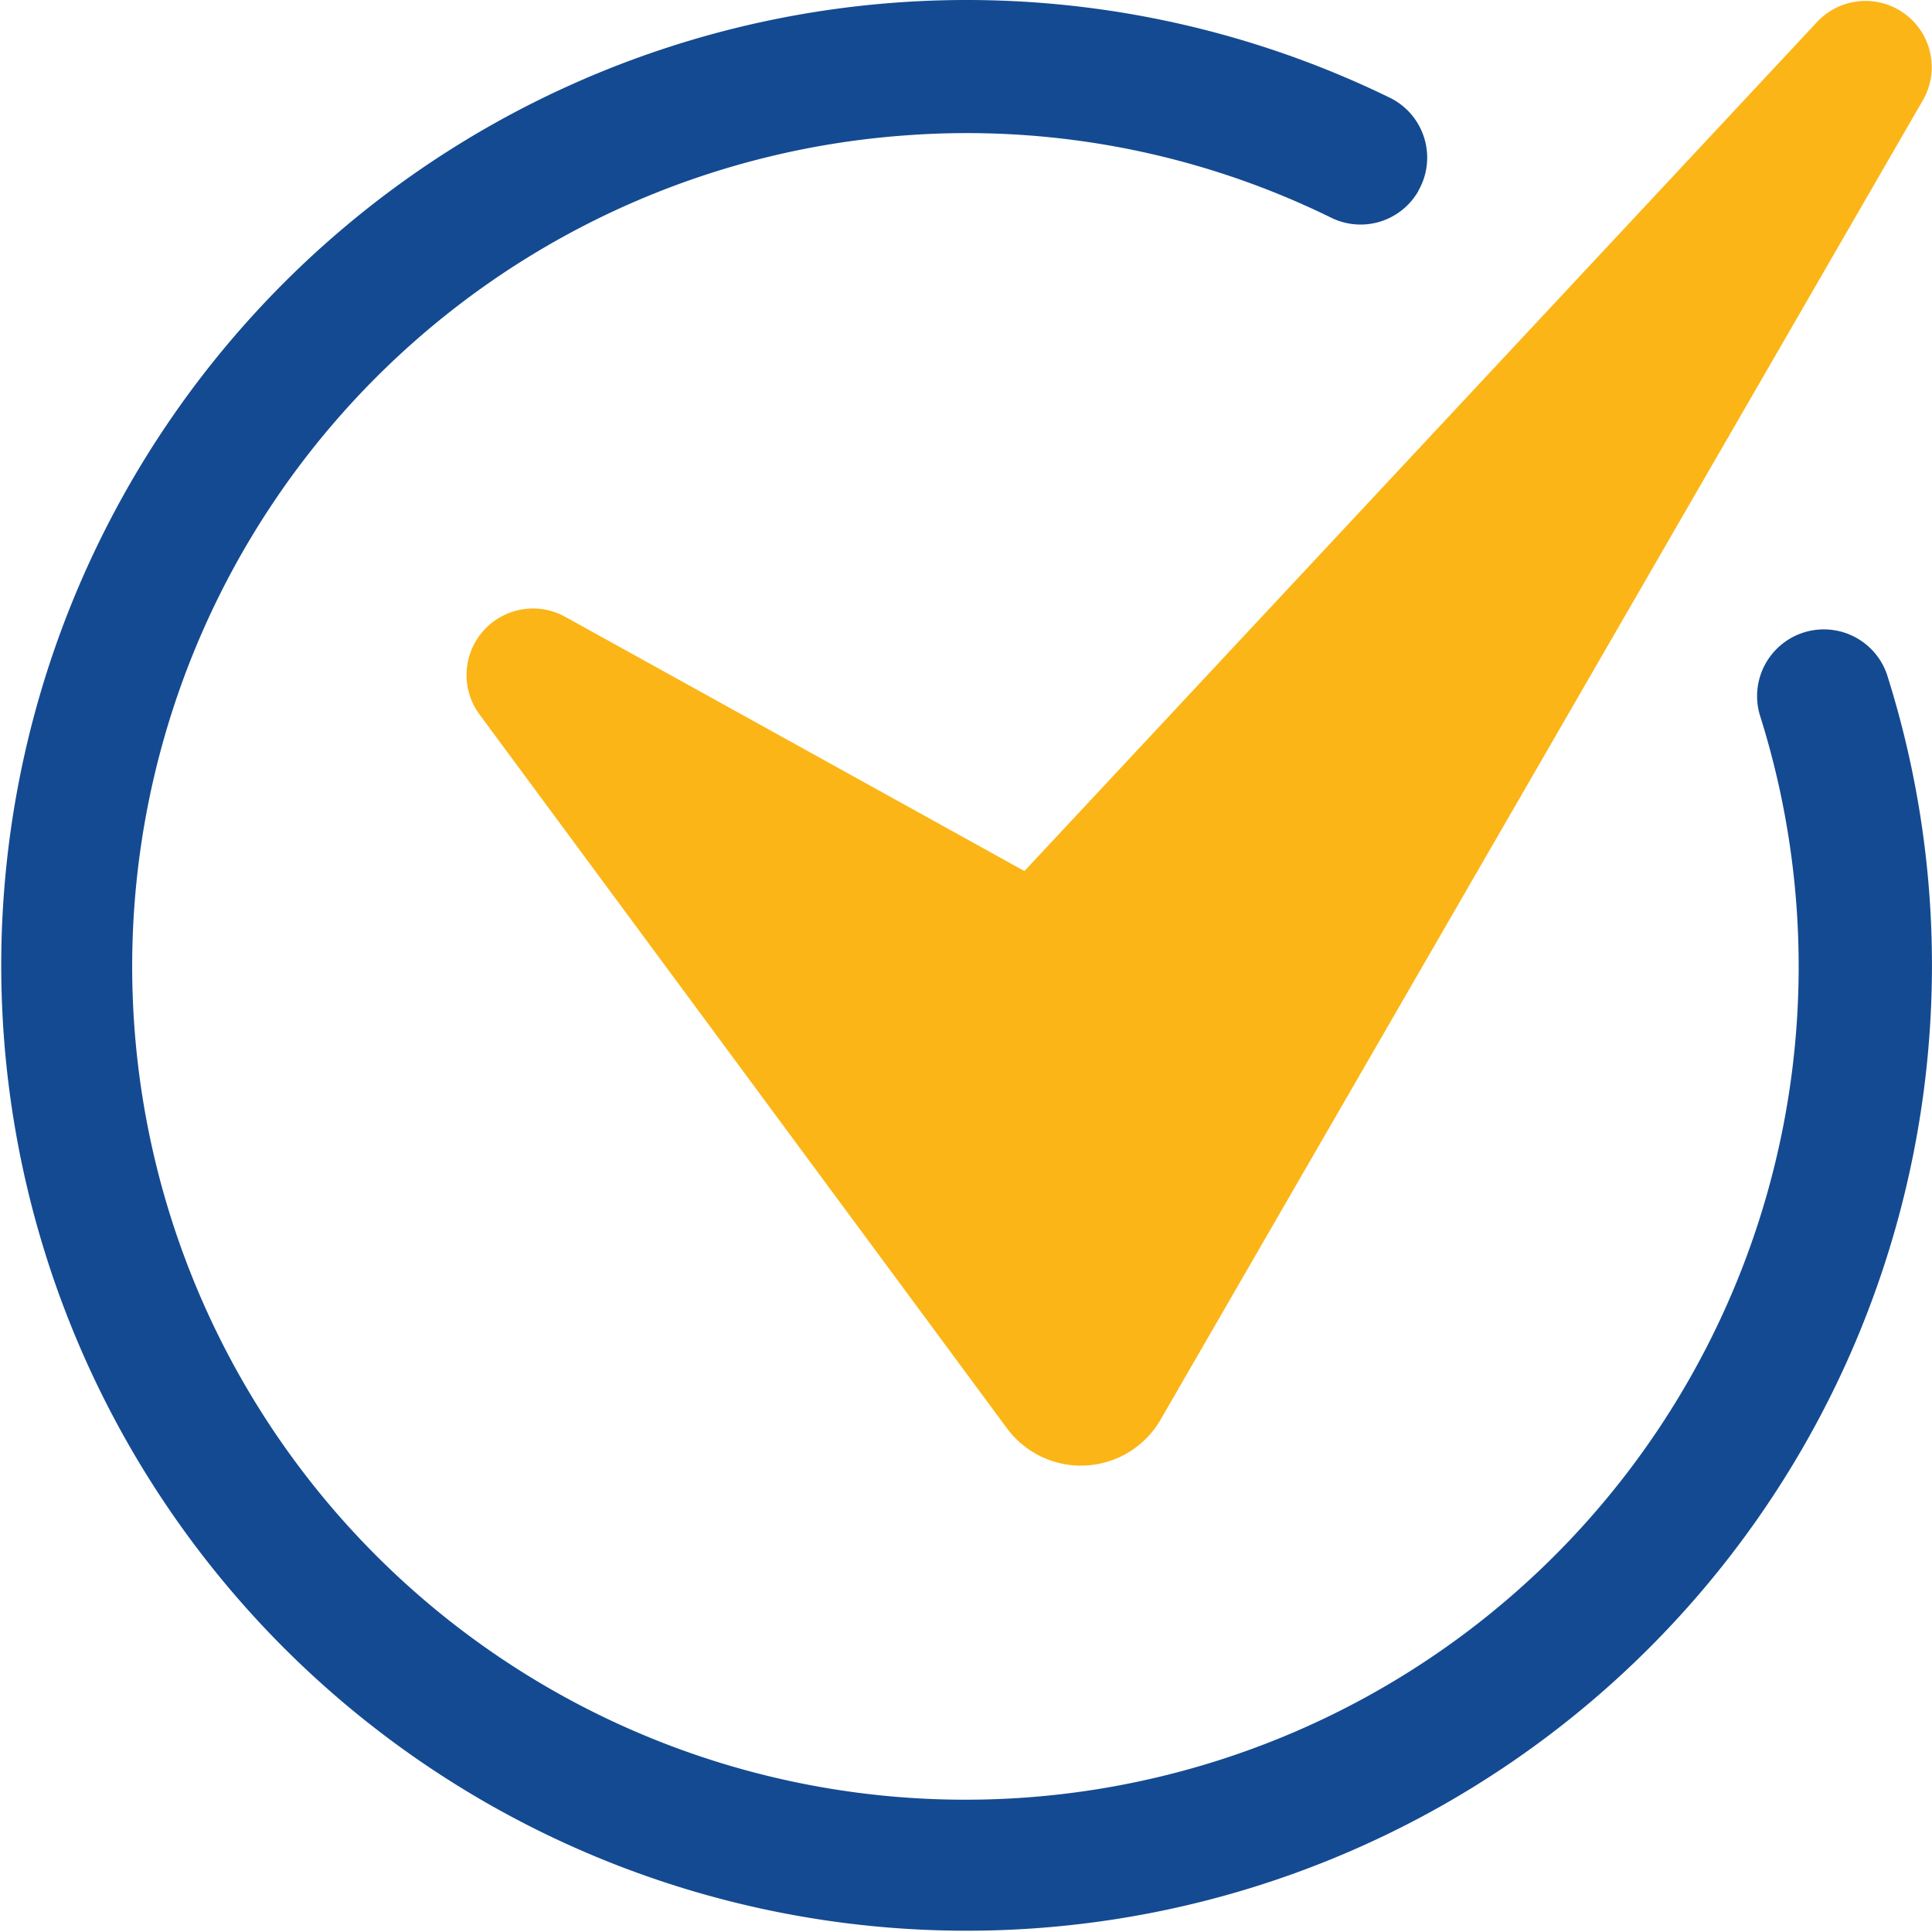
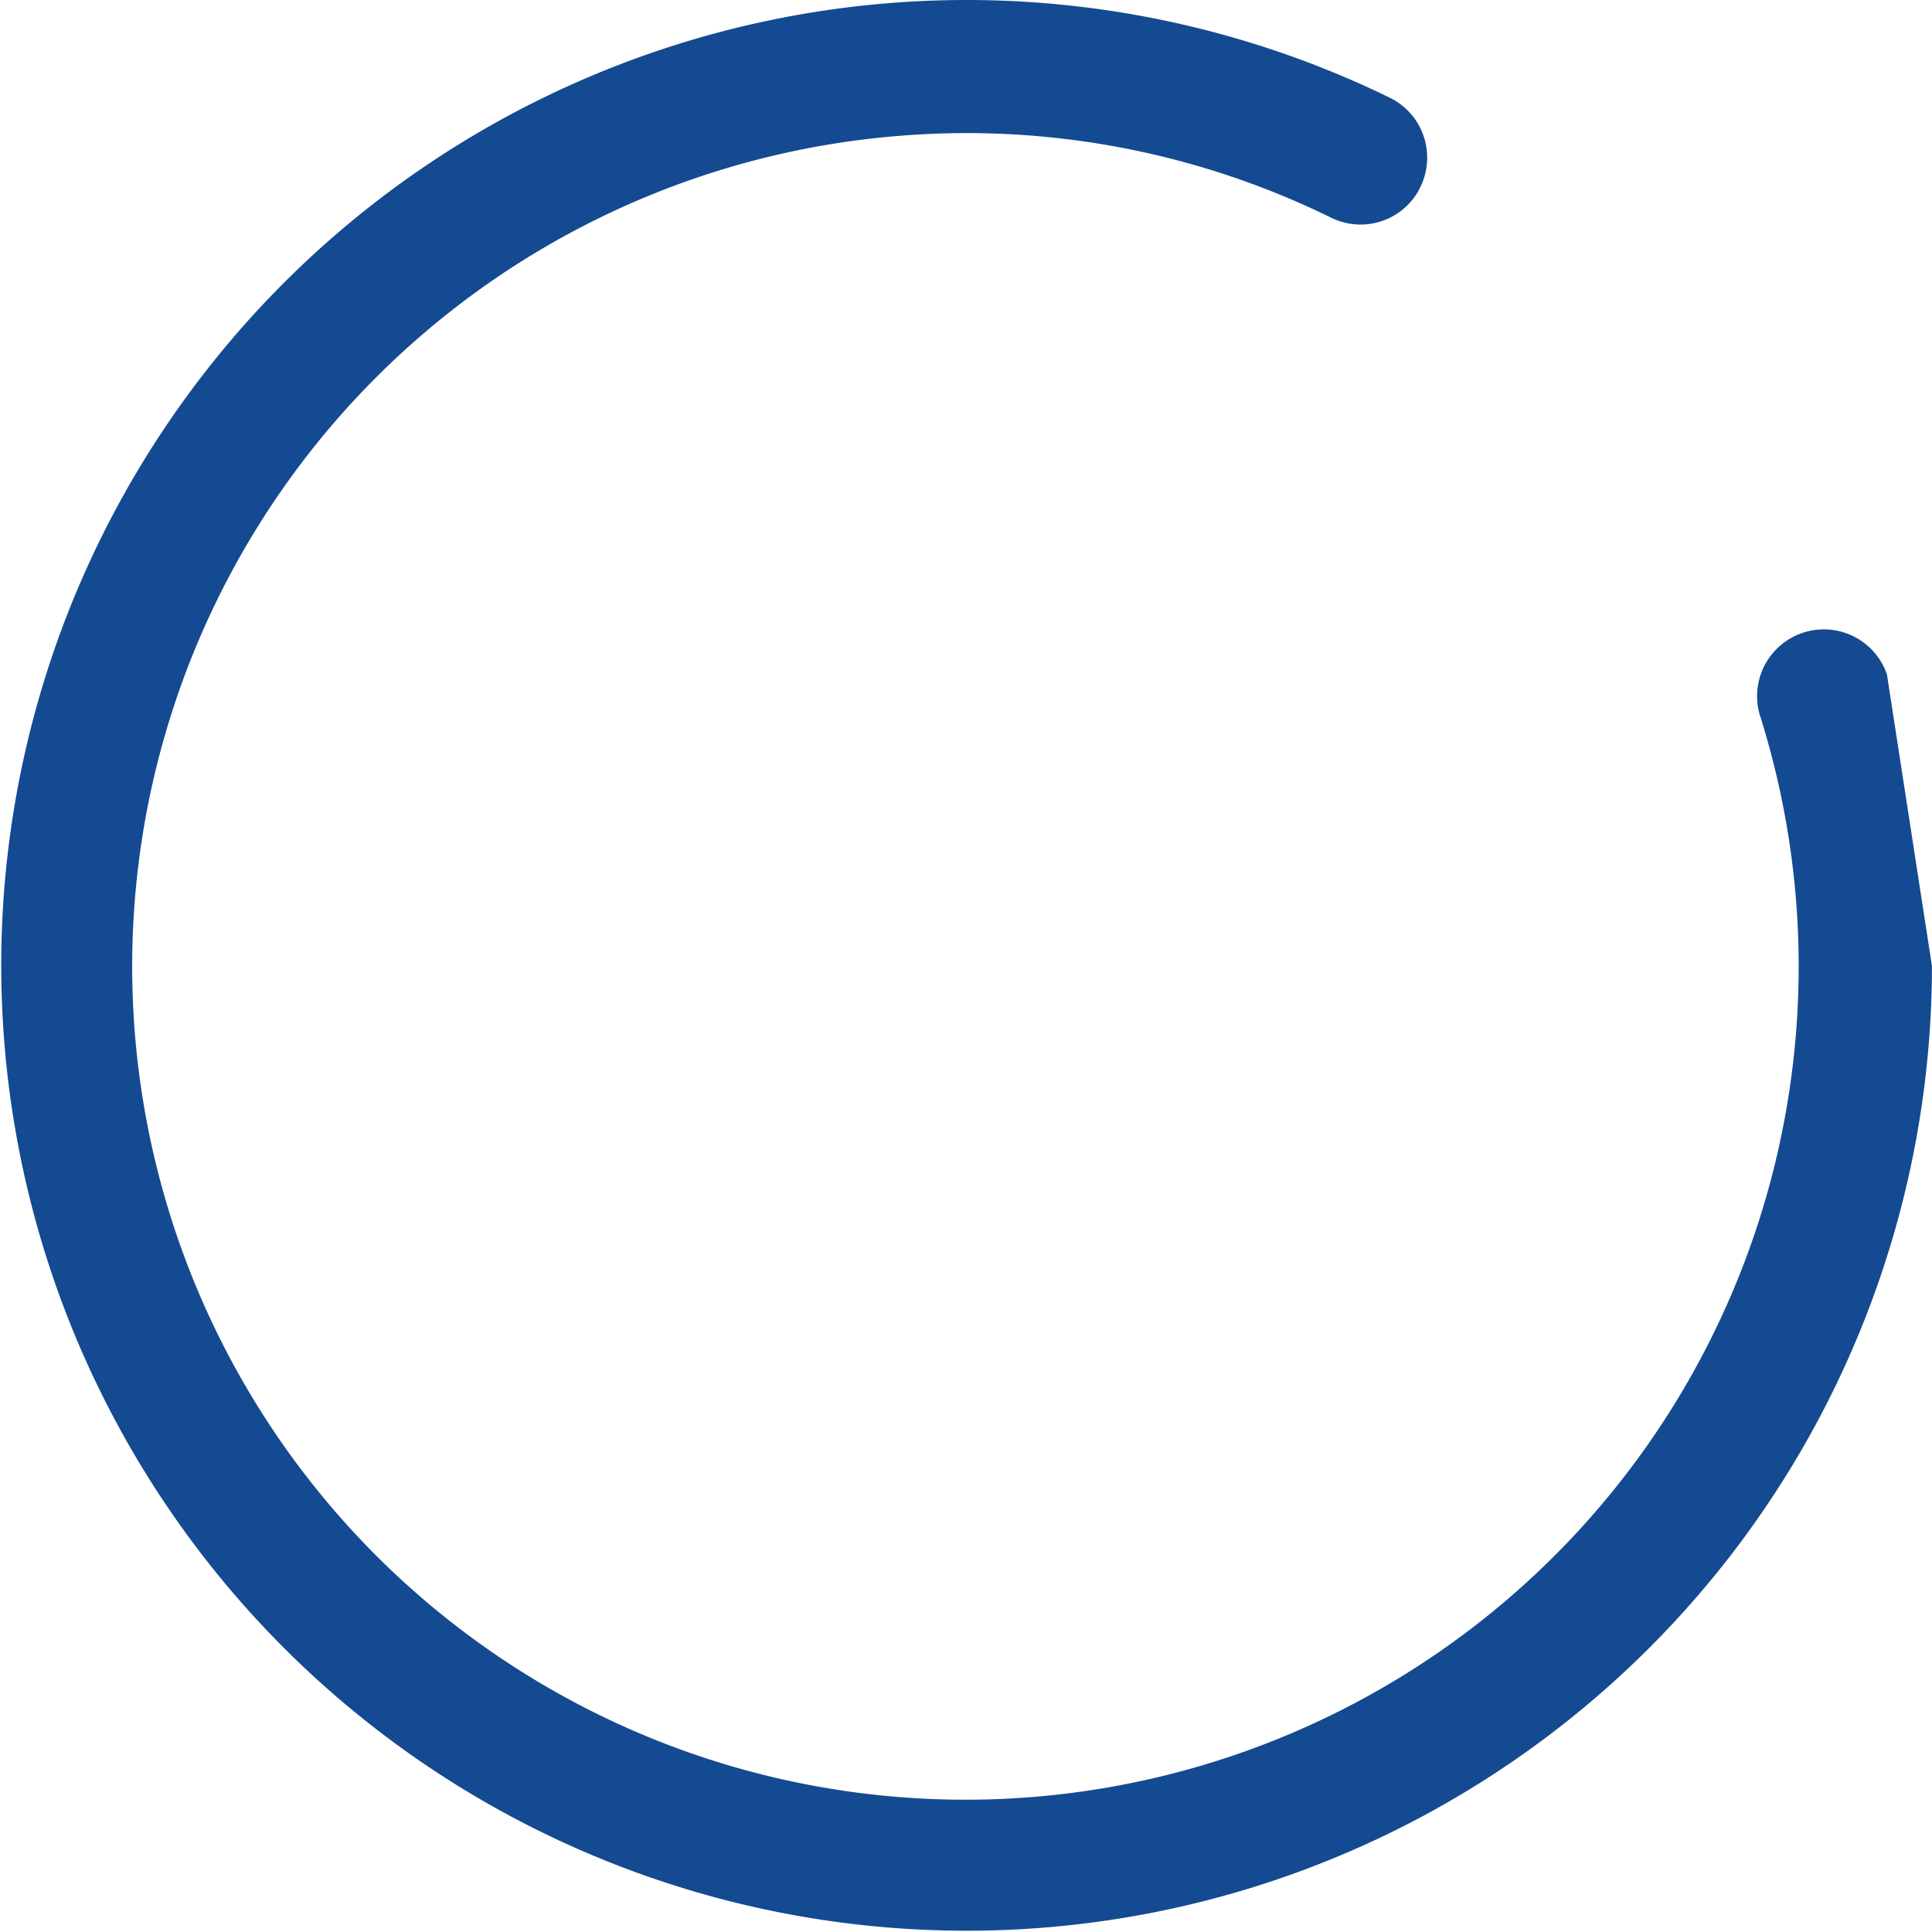
<svg xmlns="http://www.w3.org/2000/svg" width="42" height="42" viewBox="0 0 42 42">
  <g id="check-mark_2_" data-name="check-mark (2)" transform="translate(-1.001 -1)">
-     <path id="Path_3671" data-name="Path 3671" d="M43,22A20.986,20.986,0,1,1,31.226,3.13a1.45,1.45,0,0,1,.608,2.019l0,.005a1.447,1.447,0,0,1-1.9.576,17.972,17.972,0,0,0-9.262-1.786A18.114,18.114,0,1,0,39.256,16.537a1.451,1.451,0,0,1,2.765-.878A20.89,20.89,0,0,1,43,22Z" fill="#144a91" />
-     <path id="Path_3672" data-name="Path 3672" d="M15.3,16.549,26.748,32.043A2,2,0,0,0,30.1,31.85L46.65,3.205a1.44,1.44,0,0,0-2.277-1.736L27.133,19.936l-10-5.537A1.446,1.446,0,0,0,15.3,16.549Z" transform="translate(-3.862 0)" fill="#fbb516" />
+     <path id="Path_3671" data-name="Path 3671" d="M43,22A20.986,20.986,0,1,1,31.226,3.13a1.45,1.45,0,0,1,.608,2.019l0,.005a1.447,1.447,0,0,1-1.9.576,17.972,17.972,0,0,0-9.262-1.786A18.114,18.114,0,1,0,39.256,16.537a1.451,1.451,0,0,1,2.765-.878Z" fill="#144a91" />
  </g>
</svg>